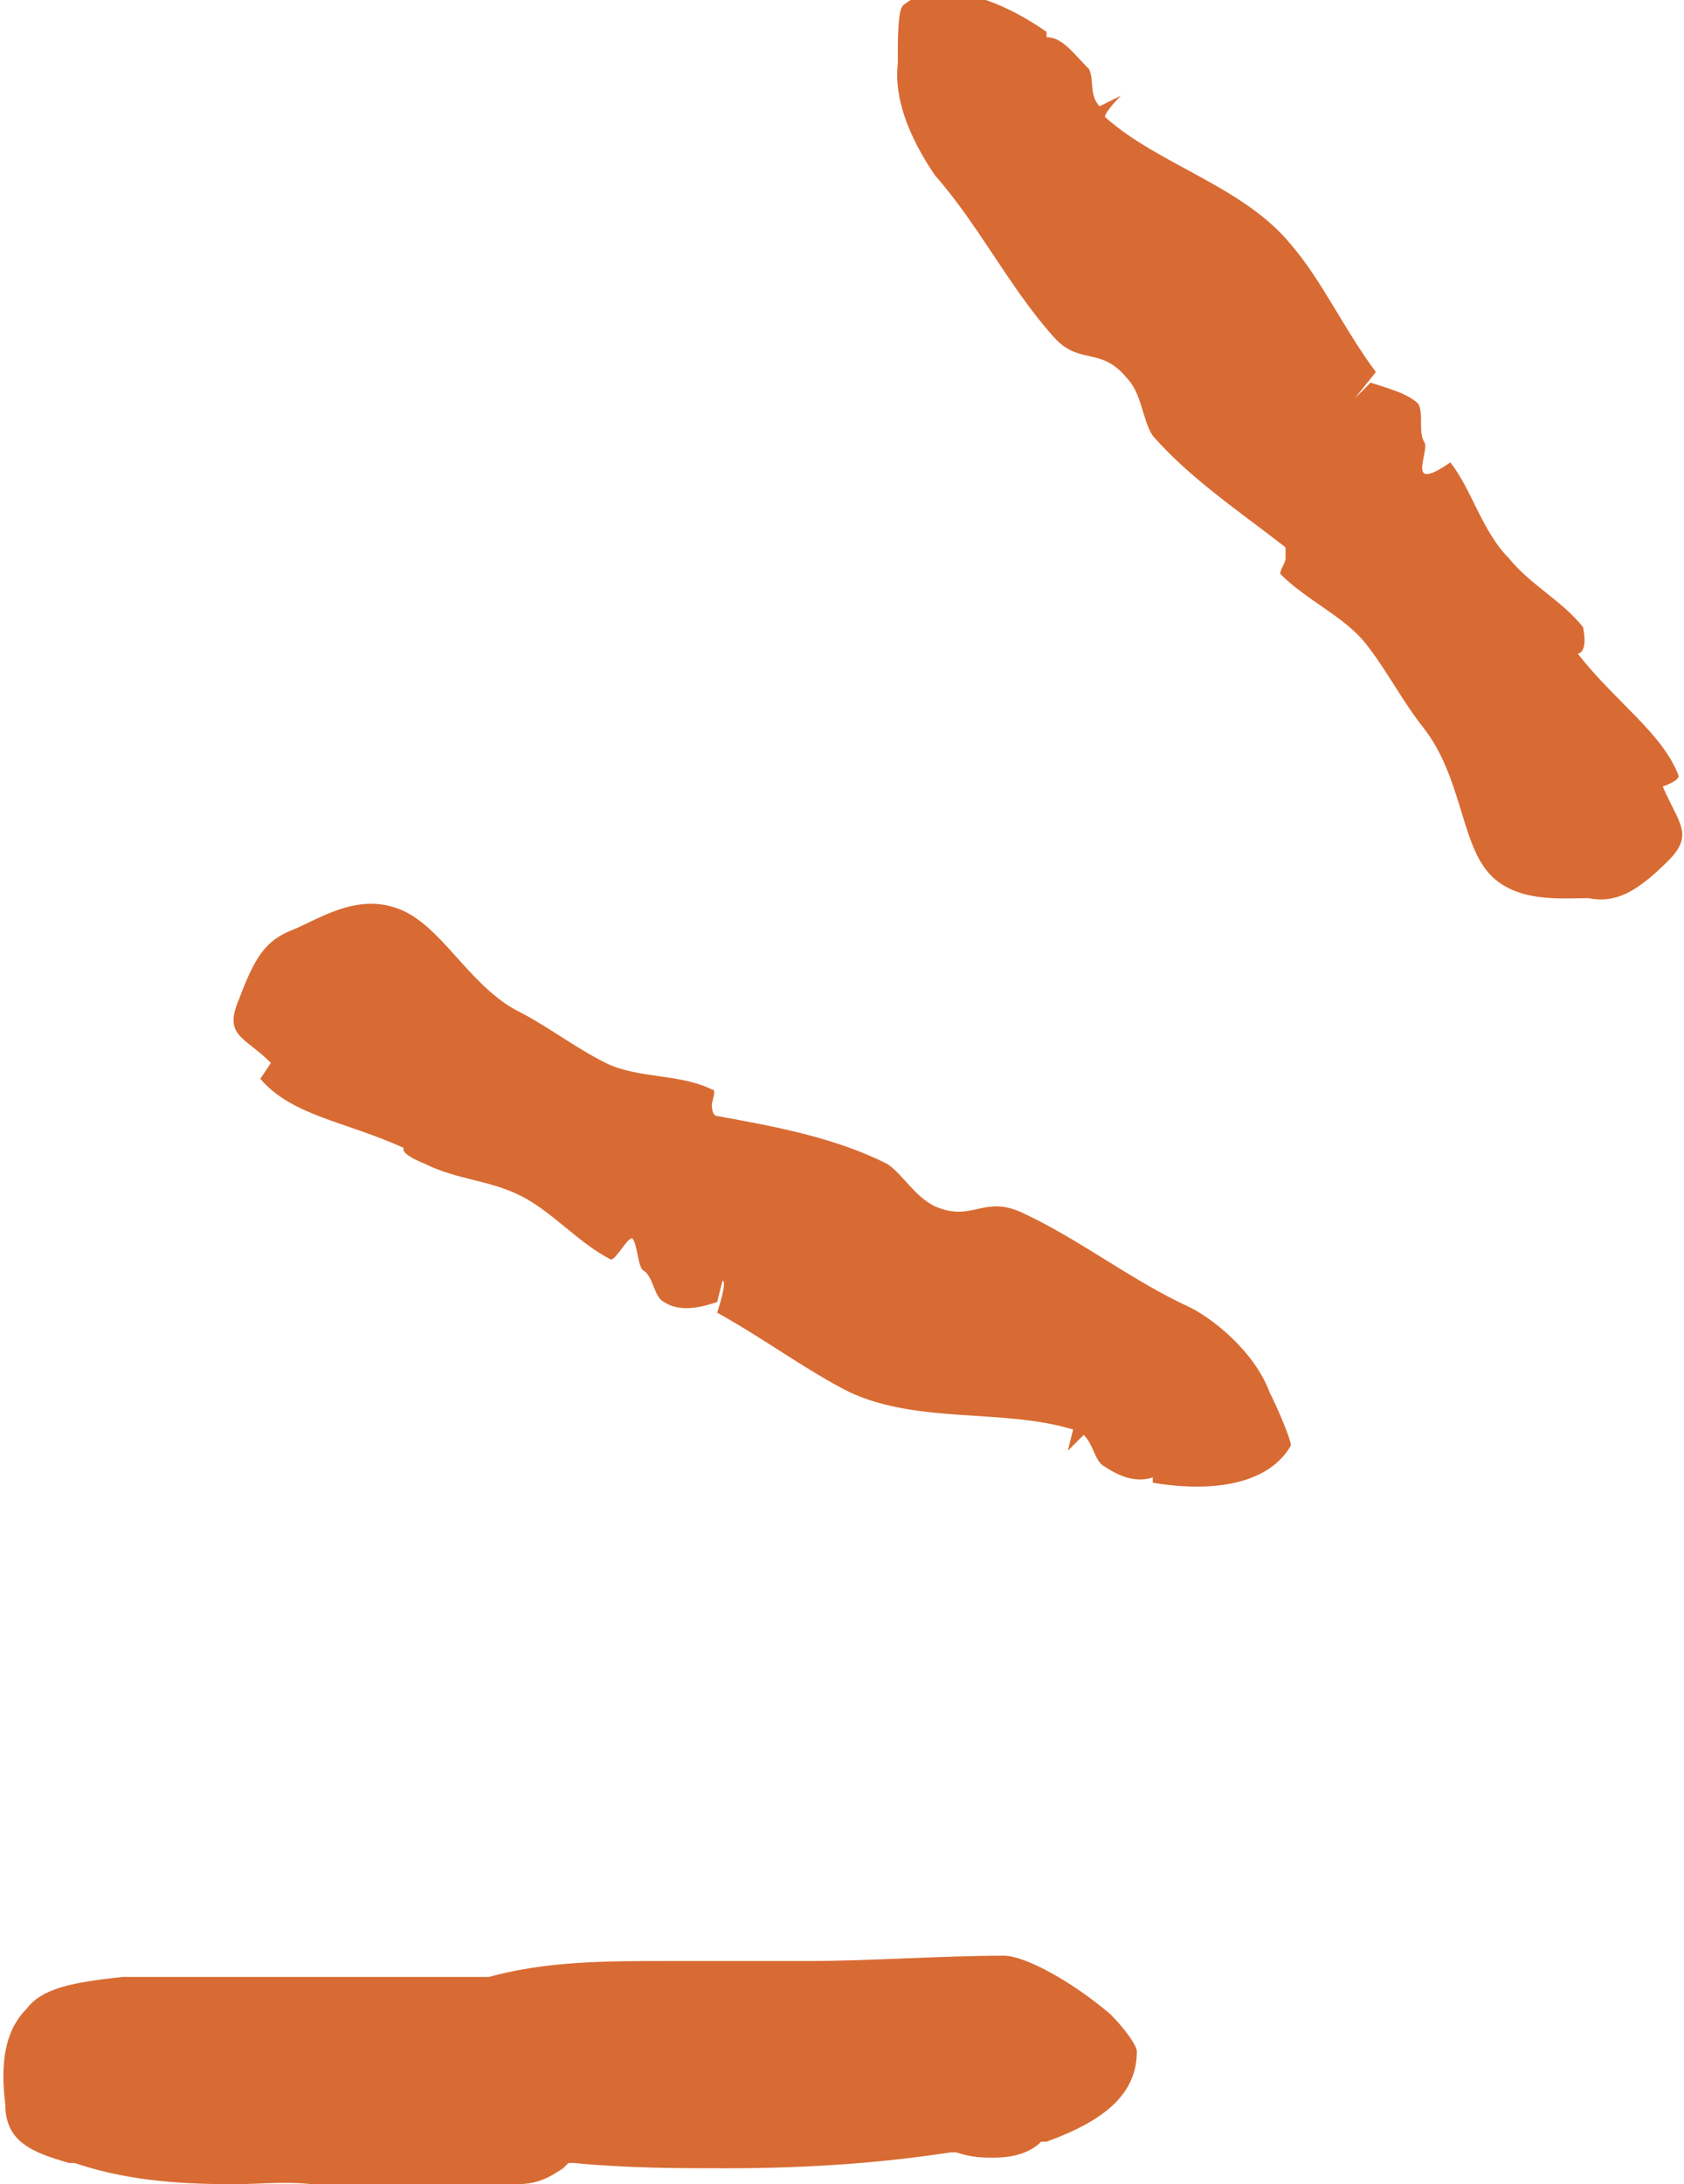
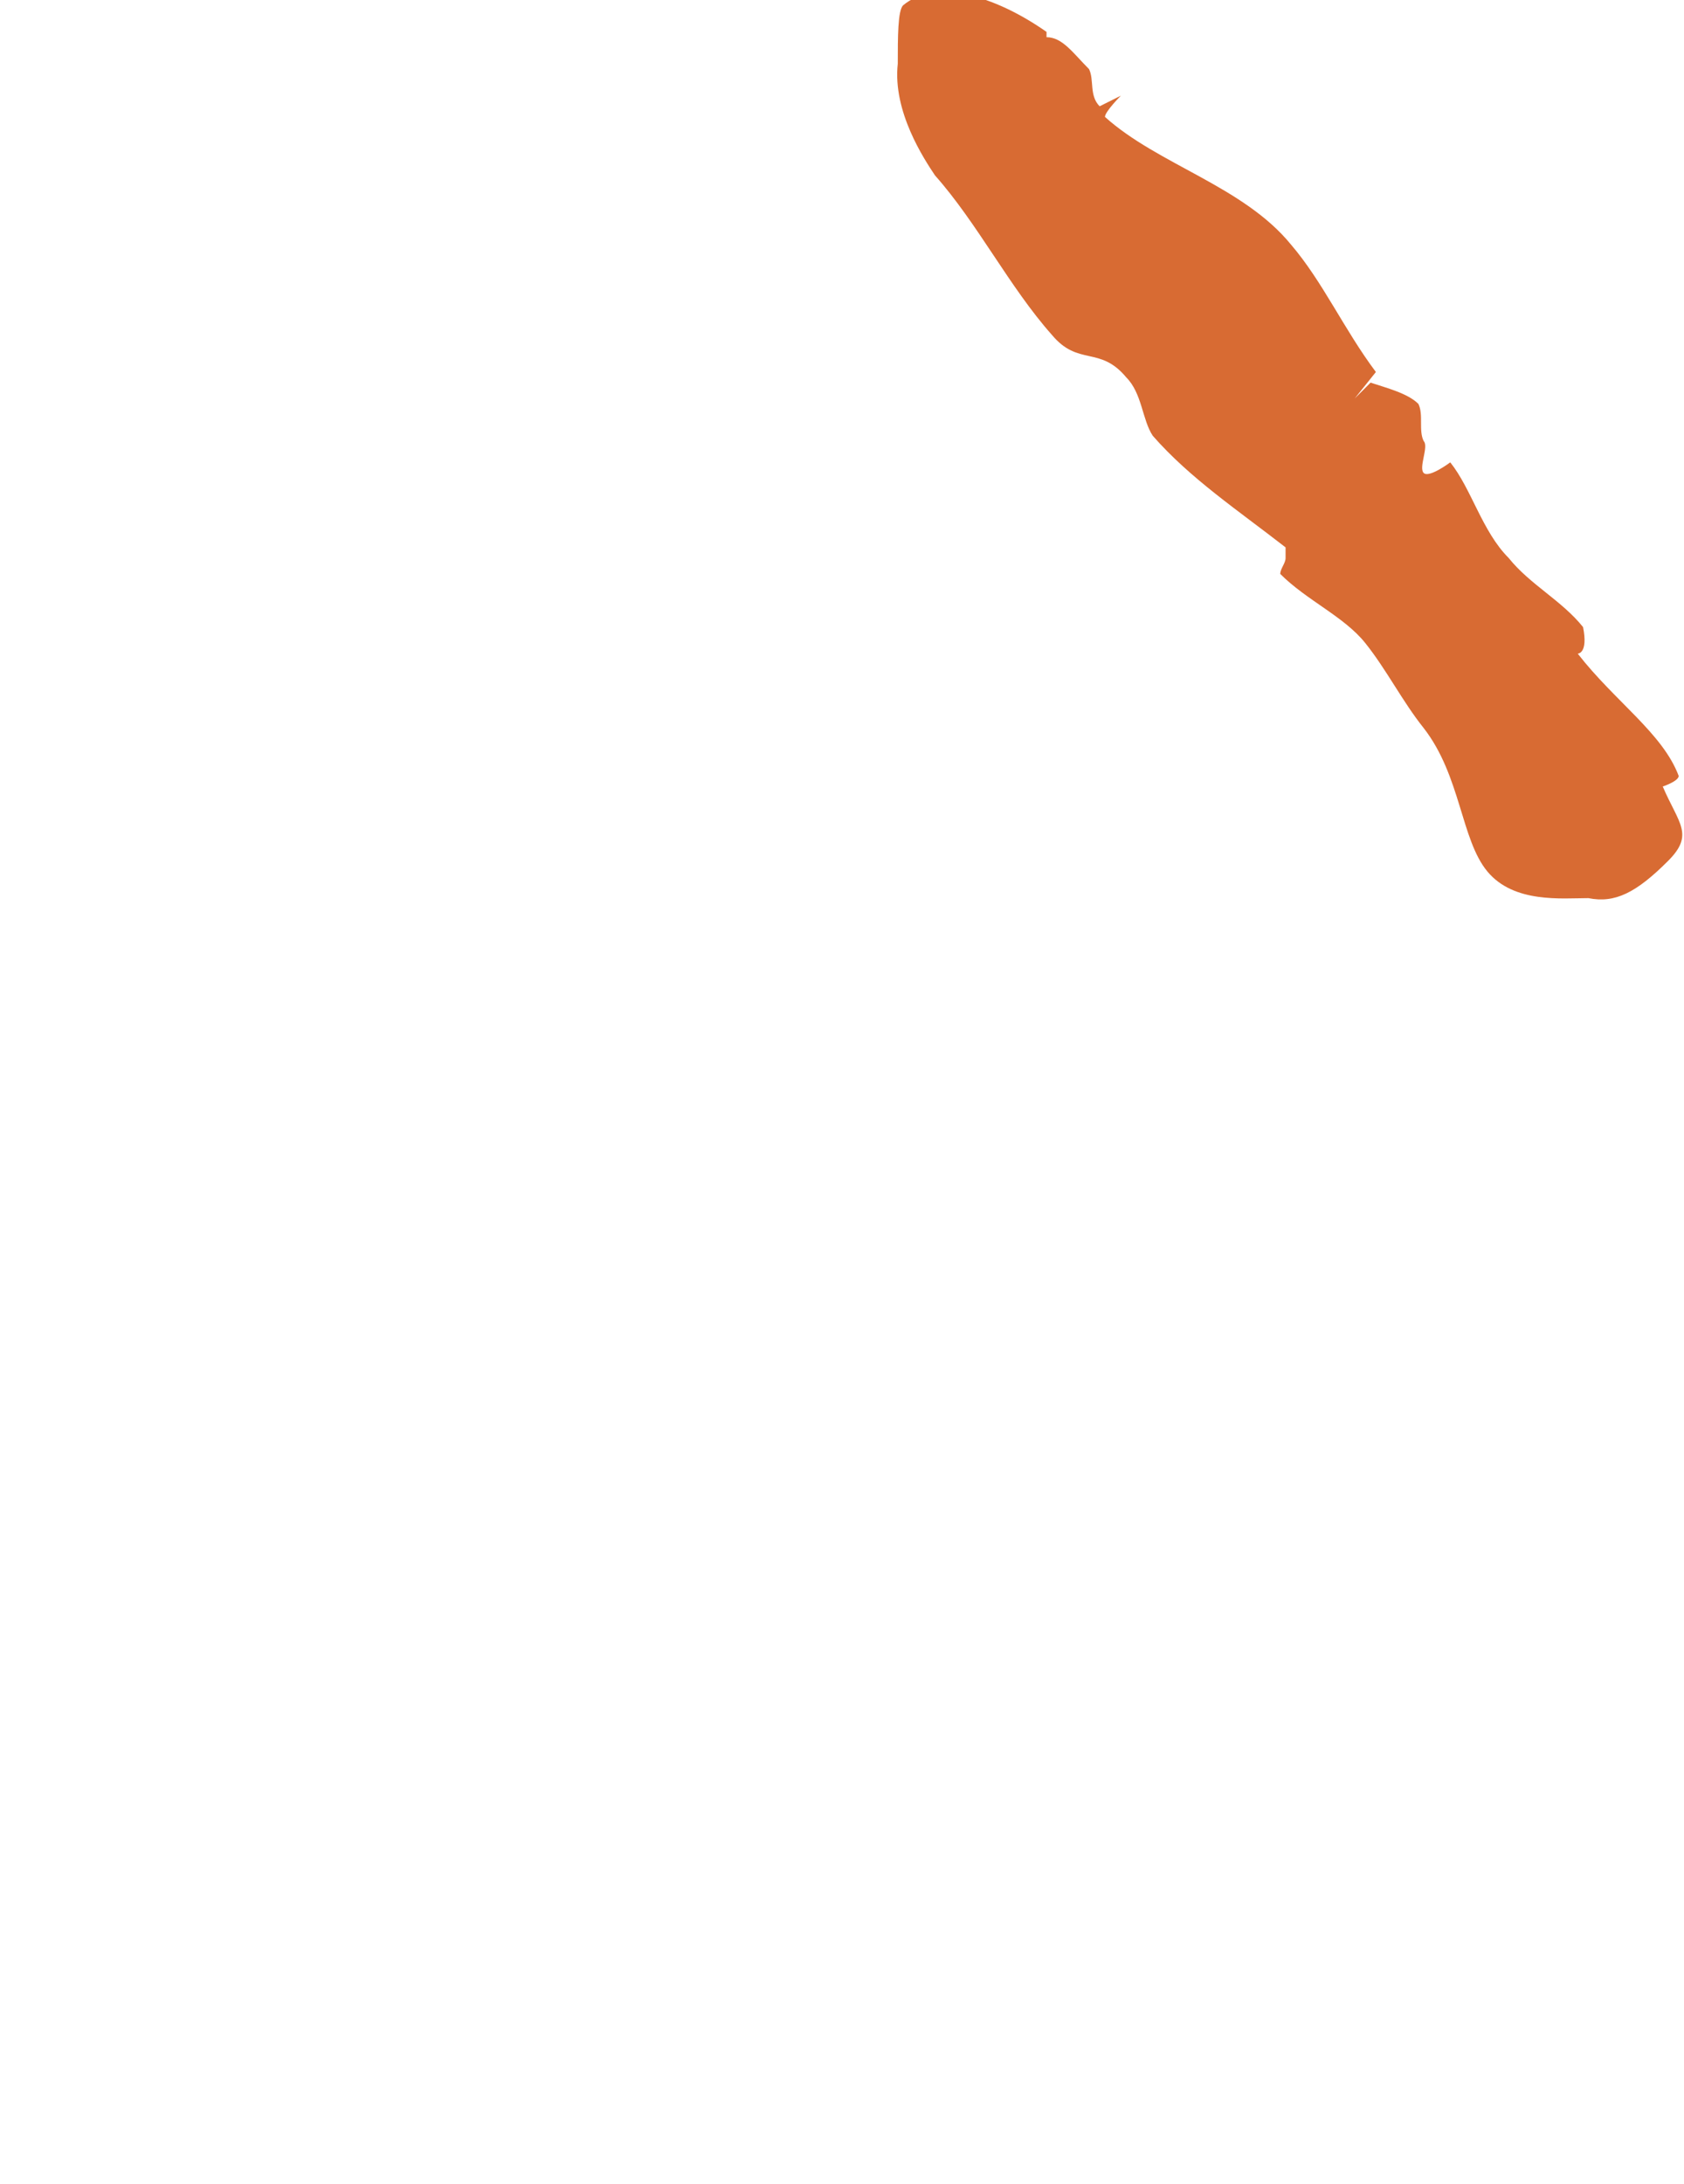
<svg xmlns="http://www.w3.org/2000/svg" version="1.1" id="Layer_1" x="0px" y="0px" viewBox="0 0 31.7 41.1" style="enable-background:new 0 0 31.7 41.1;" xml:space="preserve">
  <style type="text/css"> .st0{fill:#D86B33;} </style>
-   <path class="st0" d="M4.4,41.1c-1.2,0-2.1-0.1-3-0.4l-0.1,0c-0.7-0.2-1.2-0.4-1.2-1.1c-0.1-0.8,0-1.4,0.4-1.8 c0.3-0.4,0.9-0.5,1.8-0.6c0.8,0,1.7,0,2.8,0c0.7,0,1.3,0,2,0c0.7,0,1.3,0,2,0h0.1l0,0c1.1-0.3,2.2-0.3,3.4-0.3c0.4,0,0.8,0,1.1,0 l1.5,0c1.2,0,2.5-0.1,3.7-0.1c0.4,0,1.3,0.5,2,1.1c0.3,0.3,0.5,0.6,0.5,0.7c0,0.8-0.6,1.3-1.7,1.7l-0.1,0l0,0 c-0.2,0.2-0.5,0.3-0.9,0.3c-0.2,0-0.4,0-0.7-0.1l-0.1,0l0,0c-1.3,0.2-2.7,0.3-4.2,0.3c-0.9,0-1.9,0-2.9-0.1l-0.1,0l-0.1,0.1 c-0.3,0.2-0.5,0.3-0.9,0.3c-0.2,0-0.4,0-0.6,0c-0.2,0-0.3,0-0.5,0H8.4c-0.7,0-1.4,0-2,0.1C5.7,41,5,41.1,4.4,41.1L4.4,41.1z" />
  <g>
-     <path class="st0" d="M7.6,21.6c-1.1-0.5-2.1-0.6-2.7-1.3c0,0,0.2-0.3,0.2-0.3c-0.5-0.5-0.9-0.5-0.6-1.2c0.3-0.8,0.5-1.1,1-1.3 c0.5-0.2,1.2-0.7,2-0.4c0.8,0.3,1.3,1.4,2.2,1.9c0.6,0.3,1.1,0.7,1.7,1c0.6,0.3,1.4,0.2,2,0.5c0.1,0,0,0.2,0,0.3c0,0,0,0.2,0.1,0.2 c1.1,0.2,2.2,0.4,3.2,0.9c0.3,0.2,0.5,0.6,0.9,0.8c0.7,0.3,0.9-0.2,1.6,0.1c1.1,0.5,2.1,1.3,3.2,1.8c0.4,0.2,1.2,0.8,1.5,1.6 c0.2,0.4,0.4,0.9,0.4,1c-0.4,0.7-1.4,0.9-2.6,0.7c0,0,0-0.1,0-0.1c0,0,0,0,0,0c-0.3,0.1-0.6,0-0.9-0.2c-0.2-0.1-0.2-0.4-0.4-0.6 c0,0-0.3,0.3-0.3,0.3c0,0,0.1-0.4,0.1-0.4c-1.3-0.4-2.9-0.1-4.2-0.7c-0.8-0.4-1.6-1-2.5-1.5c0,0,0.2-0.6,0.1-0.6 c0,0-0.1,0.4-0.1,0.4c-0.3,0.1-0.7,0.2-1,0c-0.2-0.1-0.2-0.5-0.4-0.6c-0.1-0.1-0.1-0.5-0.2-0.6c-0.1,0-0.3,0.4-0.4,0.4 c-0.6-0.3-1.1-0.9-1.7-1.2c-0.6-0.3-1.2-0.3-1.8-0.6C7.5,21.7,7.6,21.6,7.6,21.6z" />
-   </g>
+     </g>
  <g>
    <path class="st0" d="M29.7,12.3c0.7,0.9,1.6,1.5,1.9,2.3c0,0.1-0.3,0.2-0.3,0.2c0.3,0.7,0.6,0.9,0.1,1.4c-0.6,0.6-1,0.8-1.5,0.7 c-0.5,0-1.4,0.1-1.9-0.5c-0.5-0.6-0.5-1.8-1.2-2.7c-0.4-0.5-0.7-1.1-1.1-1.6c-0.4-0.5-1.1-0.8-1.6-1.3c0-0.1,0.1-0.2,0.1-0.3 c0,0,0-0.2,0-0.2c-0.9-0.7-1.8-1.3-2.5-2.1c-0.2-0.3-0.2-0.8-0.5-1.1c-0.5-0.6-0.9-0.2-1.4-0.8c-0.8-0.9-1.4-2.1-2.2-3 c-0.2-0.3-0.8-1.2-0.7-2.1c0-0.5,0-1,0.1-1.1c0.6-0.5,1.7-0.2,2.7,0.5c0,0,0,0.1,0,0.1c0,0,0,0,0,0c0.3,0,0.5,0.3,0.8,0.6 c0.1,0.2,0,0.5,0.2,0.7c0,0,0.4-0.2,0.4-0.2c0,0-0.3,0.3-0.3,0.4c1,0.9,2.6,1.3,3.5,2.4c0.6,0.7,1,1.6,1.6,2.4c0,0-0.4,0.5-0.4,0.5 c0,0,0.3-0.3,0.3-0.3c0.3,0.1,0.7,0.2,0.9,0.4c0.1,0.2,0,0.5,0.1,0.7c0.1,0.1-0.1,0.5,0,0.6c0.1,0.1,0.5-0.2,0.5-0.2 c0.4,0.5,0.6,1.3,1.1,1.8c0.4,0.5,1,0.8,1.4,1.3C29.9,12.3,29.7,12.3,29.7,12.3z" />
  </g>
</svg>